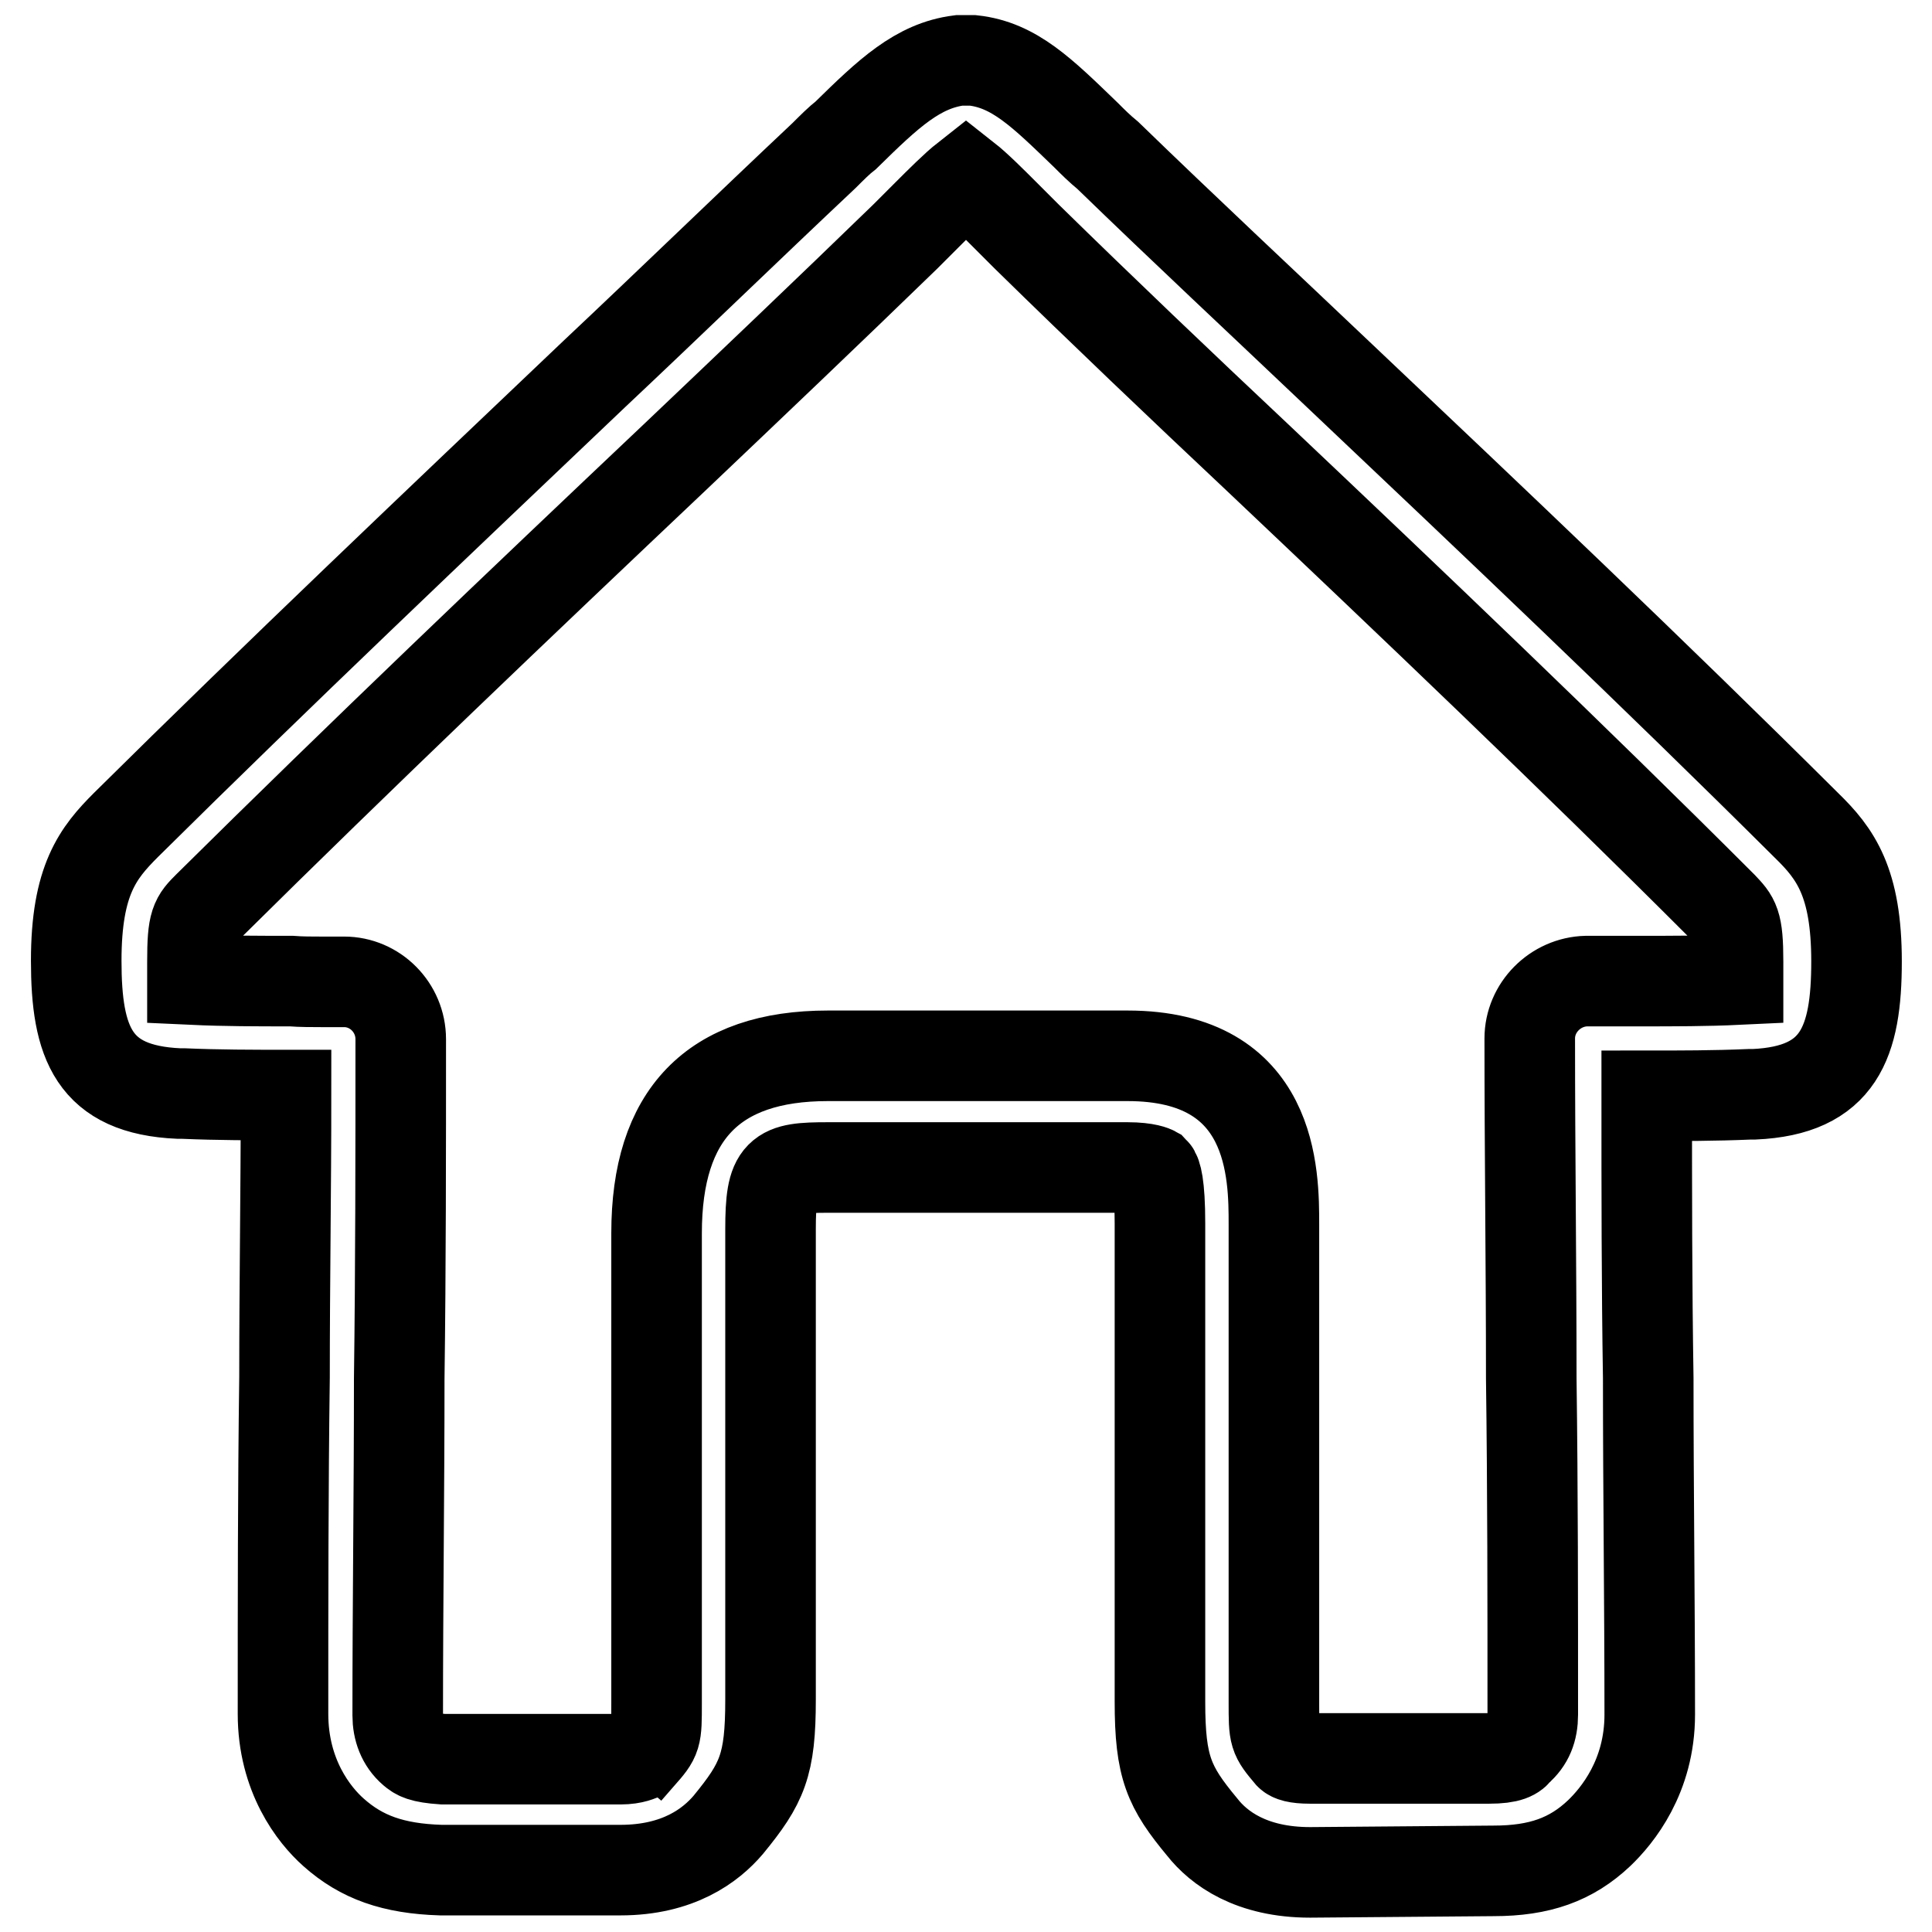
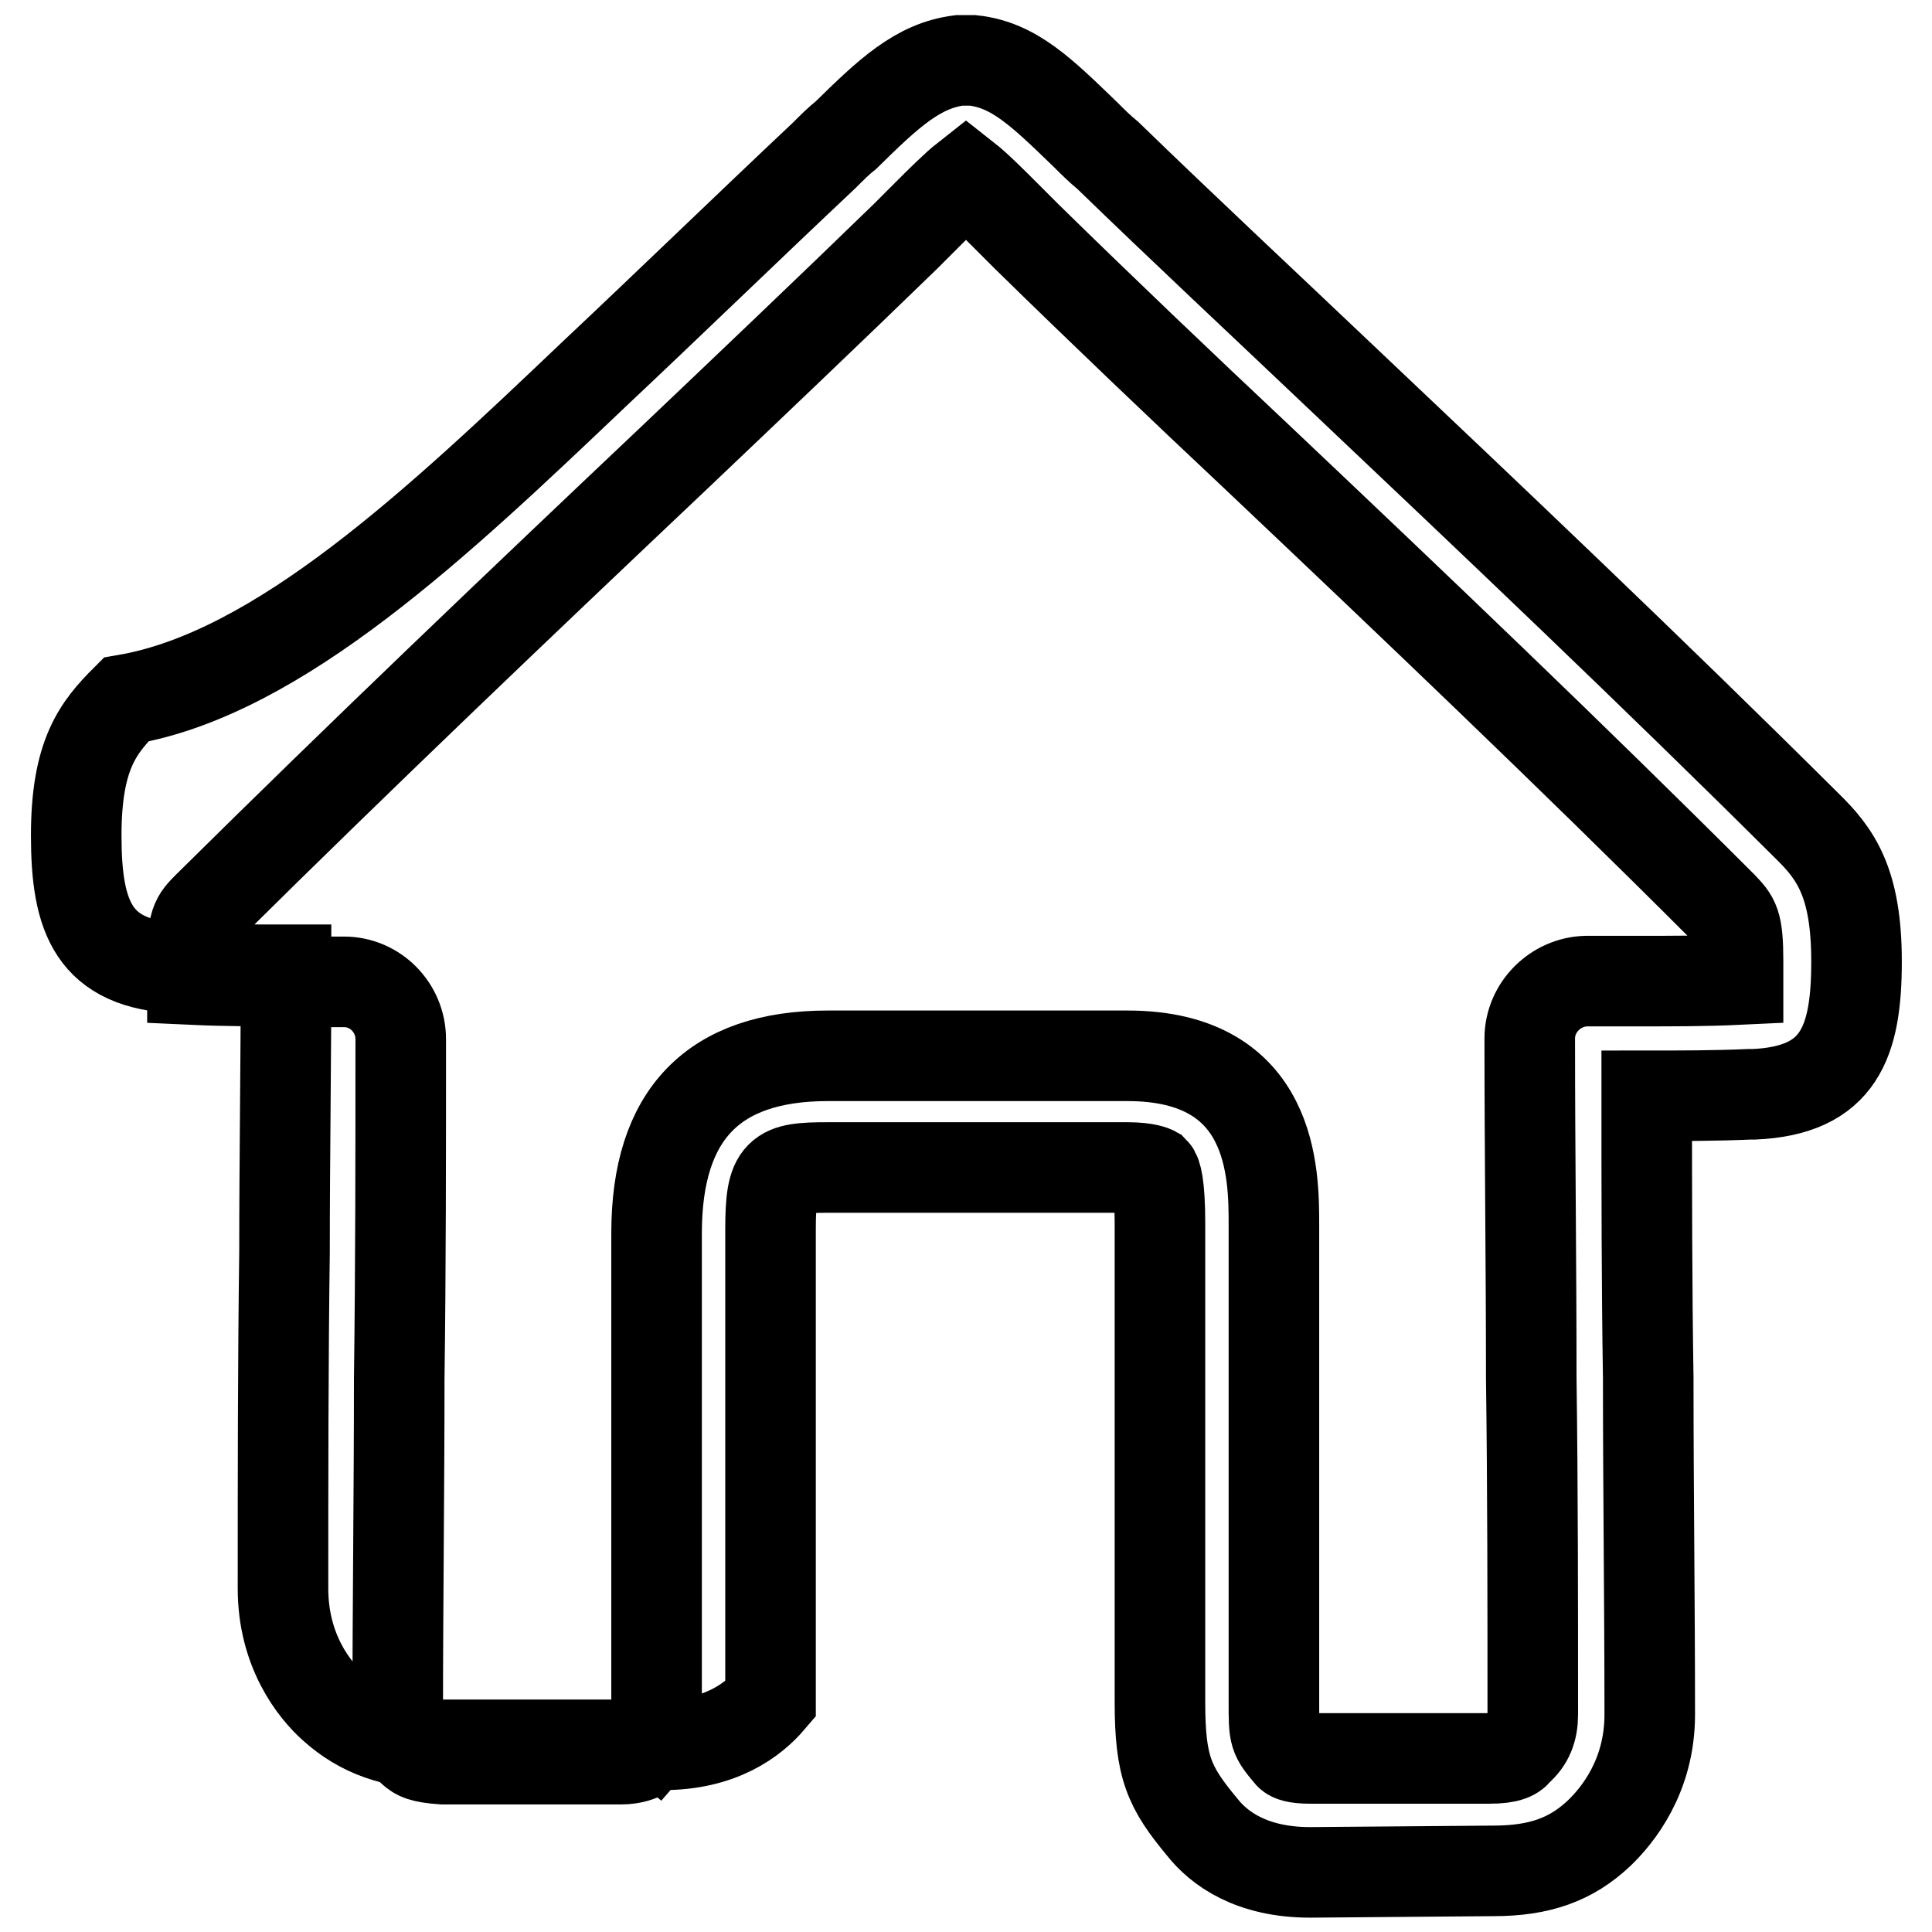
<svg xmlns="http://www.w3.org/2000/svg" version="1.1" x="0px" y="0px" viewBox="0 0 256 256" enable-background="new 0 0 256 256" xml:space="preserve">
  <g>
-     <path stroke-width="12" fill-opacity="0" stroke="#000000" d="M173.6,248.1c-7.8,0-12.1-3.2-14.3-6c-4.4-5.3-5.6-7.9-5.6-16.6v-63.4c0-5.2-0.5-6.6-0.8-6.9 c0,0-0.9-0.5-3.5-0.5h-39.7c-6.6,0-7.6,0.5-7.6,8.2v62.3c0,8.7-1.1,11.1-5.6,16.6c-2.3,2.7-6.6,6-14.3,6H58.4 c-6.3-0.2-10.5-1.7-14.2-5c-2.6-2.3-6.7-7.5-6.7-15.7c0-14.8,0-29.8,0.2-44.6c0-12.4,0.2-24.9,0.2-37.4c-4.4,0-9,0-13.6-0.2h-0.6 c-11.3-0.5-13.6-6.7-13.6-17.6c0-10.7,2.9-14.3,6.6-18C37,89.2,58.1,69.2,78.7,49.6c10.1-9.5,20.3-19.4,30.5-29 c1.1-1.1,2-2,2.9-2.7c5.6-5.5,9.5-9.2,15-9.9c0.6,0,1.2,0,1.8,0c5.5,0.6,9.2,4.3,15,9.9c0.9,0.9,1.8,1.8,2.9,2.7 c10.1,9.8,20.5,19.5,30.5,29c20.5,19.4,41.7,39.5,62.1,59.8c3.8,3.7,6.6,7.5,6.6,18c0,10.7-2.3,17.1-13.6,17.6h-0.6 c-4.6,0.2-9.2,0.2-13.6,0.2c0,12.5,0,24.9,0.2,37.4c0,15,0.2,29.8,0.2,44.6c0,8.2-4.3,13.4-6.7,15.7c-3.7,3.5-7.9,5-14,5 L173.6,248.1L173.6,248.1z M42.5,130.1c1.1,0,2,0,3.1,0c4.1,0,7.5,3.4,7.5,7.6c0,15,0,30.1-0.2,45c0,15-0.2,29.8-0.2,44.6 c0,1.8,0.6,3.5,2,4.7c0.6,0.5,1.1,0.9,4,1.1h23.5c1.8,0,2.6-0.5,2.7-0.5c2.1-2.4,2.1-2.4,2.1-6.9v-62.3c0-15.7,7.5-23.5,22.7-23.5 h39.7c19.4,0,19.4,15.7,19.4,22.4v63.3c0,4.4,0,4.4,2.1,6.9c0.2,0.2,0.8,0.5,2.7,0.5h23.7c2.7,0,3.4-0.5,3.8-1.1 c1.4-1.2,2-2.7,2-4.7c0-14.8,0-29.6-0.2-44.6c0-15-0.2-29.9-0.2-45c0-4.1,3.4-7.5,7.5-7.6c2.3,0,4.7,0,7,0c4.6,0,8.9,0,13.1-0.2 c0-0.6,0-1.5,0-2.4c0-5.2-0.5-5.6-2.1-7.3C208.1,100,187.1,80,166.6,60.6c-10.1-9.5-20.5-19.4-30.5-29.2c-1.1-1.1-2-2-2.9-2.9 c-1.8-1.8-3.8-3.8-5.2-4.9c-1.4,1.1-3.4,3.1-5.2,4.9c-0.9,0.9-1.8,1.8-2.9,2.9C109.8,41.2,99.5,51,89.4,60.6 C68.9,80,47.9,100,27.6,120.1c-1.7,1.7-2.1,2.1-2.1,7.3c0,1.1,0,1.8,0,2.4c4.3,0.2,8.5,0.2,13.1,0.2 C39.9,130.1,41.3,130.1,42.5,130.1L42.5,130.1z" />
+     <path stroke-width="12" fill-opacity="0" stroke="#000000" d="M173.6,248.1c-7.8,0-12.1-3.2-14.3-6c-4.4-5.3-5.6-7.9-5.6-16.6v-63.4c0-5.2-0.5-6.6-0.8-6.9 c0,0-0.9-0.5-3.5-0.5h-39.7c-6.6,0-7.6,0.5-7.6,8.2v62.3c-2.3,2.7-6.6,6-14.3,6H58.4 c-6.3-0.2-10.5-1.7-14.2-5c-2.6-2.3-6.7-7.5-6.7-15.7c0-14.8,0-29.8,0.2-44.6c0-12.4,0.2-24.9,0.2-37.4c-4.4,0-9,0-13.6-0.2h-0.6 c-11.3-0.5-13.6-6.7-13.6-17.6c0-10.7,2.9-14.3,6.6-18C37,89.2,58.1,69.2,78.7,49.6c10.1-9.5,20.3-19.4,30.5-29 c1.1-1.1,2-2,2.9-2.7c5.6-5.5,9.5-9.2,15-9.9c0.6,0,1.2,0,1.8,0c5.5,0.6,9.2,4.3,15,9.9c0.9,0.9,1.8,1.8,2.9,2.7 c10.1,9.8,20.5,19.5,30.5,29c20.5,19.4,41.7,39.5,62.1,59.8c3.8,3.7,6.6,7.5,6.6,18c0,10.7-2.3,17.1-13.6,17.6h-0.6 c-4.6,0.2-9.2,0.2-13.6,0.2c0,12.5,0,24.9,0.2,37.4c0,15,0.2,29.8,0.2,44.6c0,8.2-4.3,13.4-6.7,15.7c-3.7,3.5-7.9,5-14,5 L173.6,248.1L173.6,248.1z M42.5,130.1c1.1,0,2,0,3.1,0c4.1,0,7.5,3.4,7.5,7.6c0,15,0,30.1-0.2,45c0,15-0.2,29.8-0.2,44.6 c0,1.8,0.6,3.5,2,4.7c0.6,0.5,1.1,0.9,4,1.1h23.5c1.8,0,2.6-0.5,2.7-0.5c2.1-2.4,2.1-2.4,2.1-6.9v-62.3c0-15.7,7.5-23.5,22.7-23.5 h39.7c19.4,0,19.4,15.7,19.4,22.4v63.3c0,4.4,0,4.4,2.1,6.9c0.2,0.2,0.8,0.5,2.7,0.5h23.7c2.7,0,3.4-0.5,3.8-1.1 c1.4-1.2,2-2.7,2-4.7c0-14.8,0-29.6-0.2-44.6c0-15-0.2-29.9-0.2-45c0-4.1,3.4-7.5,7.5-7.6c2.3,0,4.7,0,7,0c4.6,0,8.9,0,13.1-0.2 c0-0.6,0-1.5,0-2.4c0-5.2-0.5-5.6-2.1-7.3C208.1,100,187.1,80,166.6,60.6c-10.1-9.5-20.5-19.4-30.5-29.2c-1.1-1.1-2-2-2.9-2.9 c-1.8-1.8-3.8-3.8-5.2-4.9c-1.4,1.1-3.4,3.1-5.2,4.9c-0.9,0.9-1.8,1.8-2.9,2.9C109.8,41.2,99.5,51,89.4,60.6 C68.9,80,47.9,100,27.6,120.1c-1.7,1.7-2.1,2.1-2.1,7.3c0,1.1,0,1.8,0,2.4c4.3,0.2,8.5,0.2,13.1,0.2 C39.9,130.1,41.3,130.1,42.5,130.1L42.5,130.1z" />
  </g>
</svg>